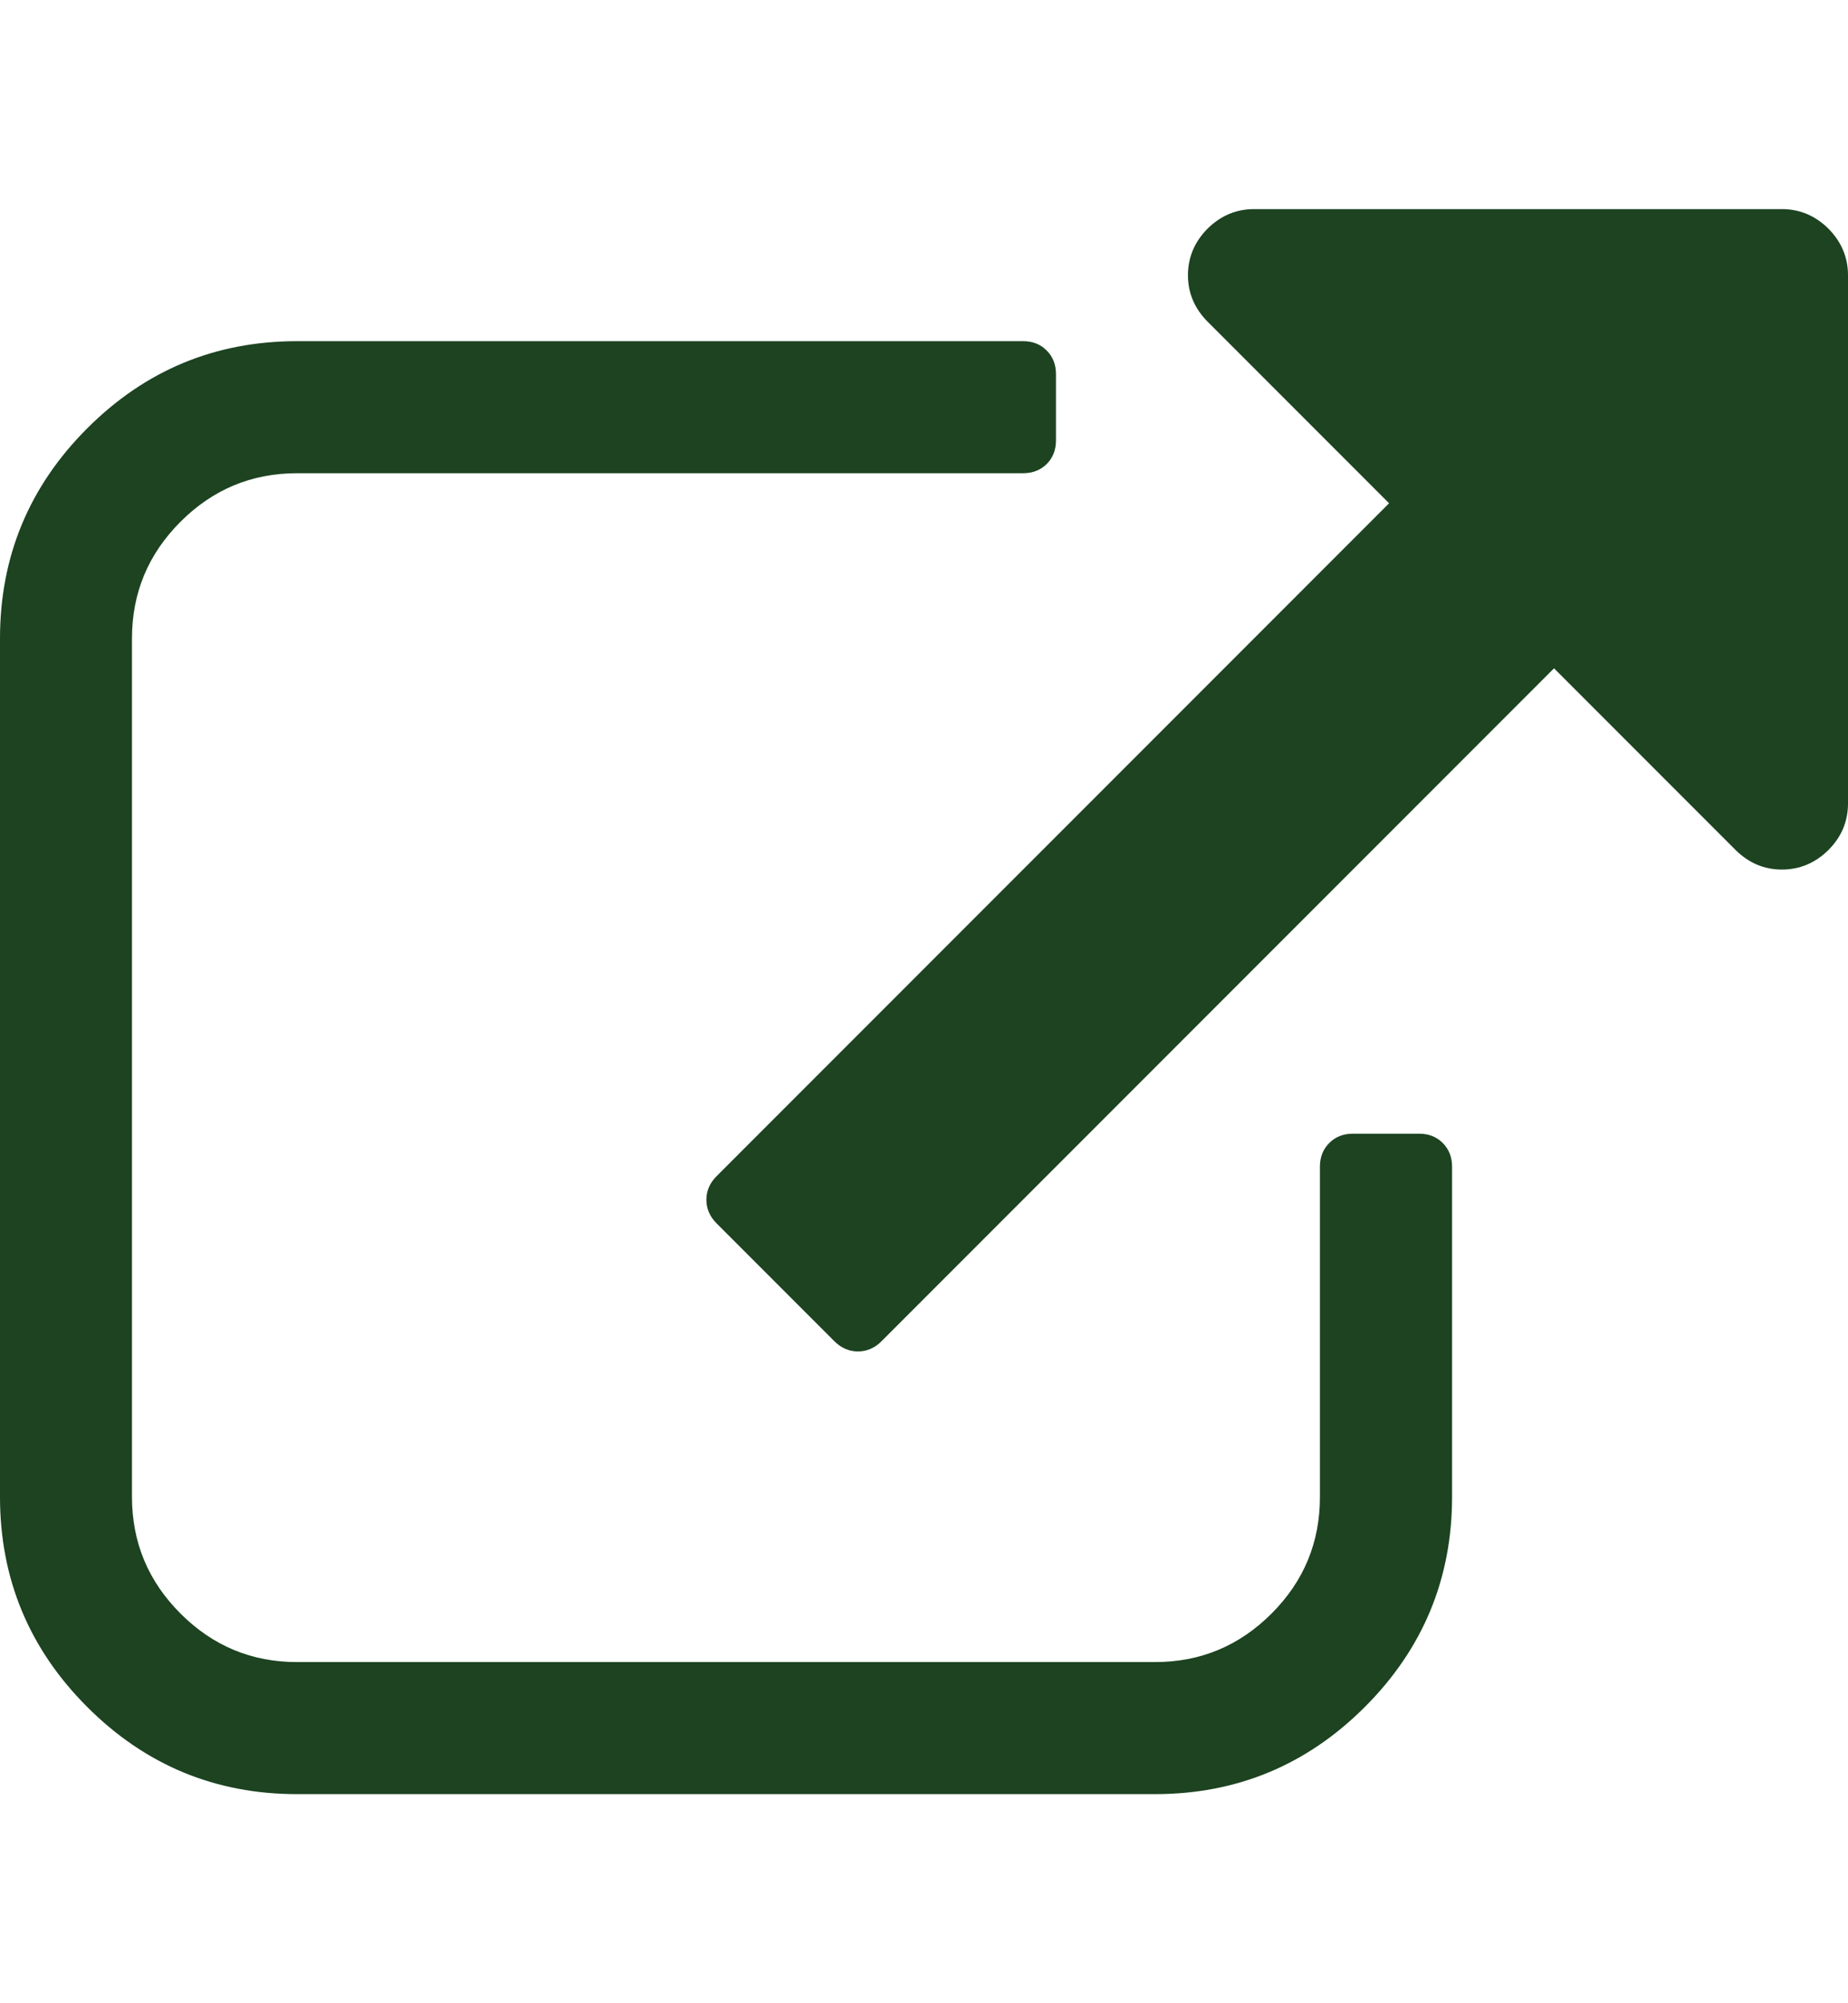
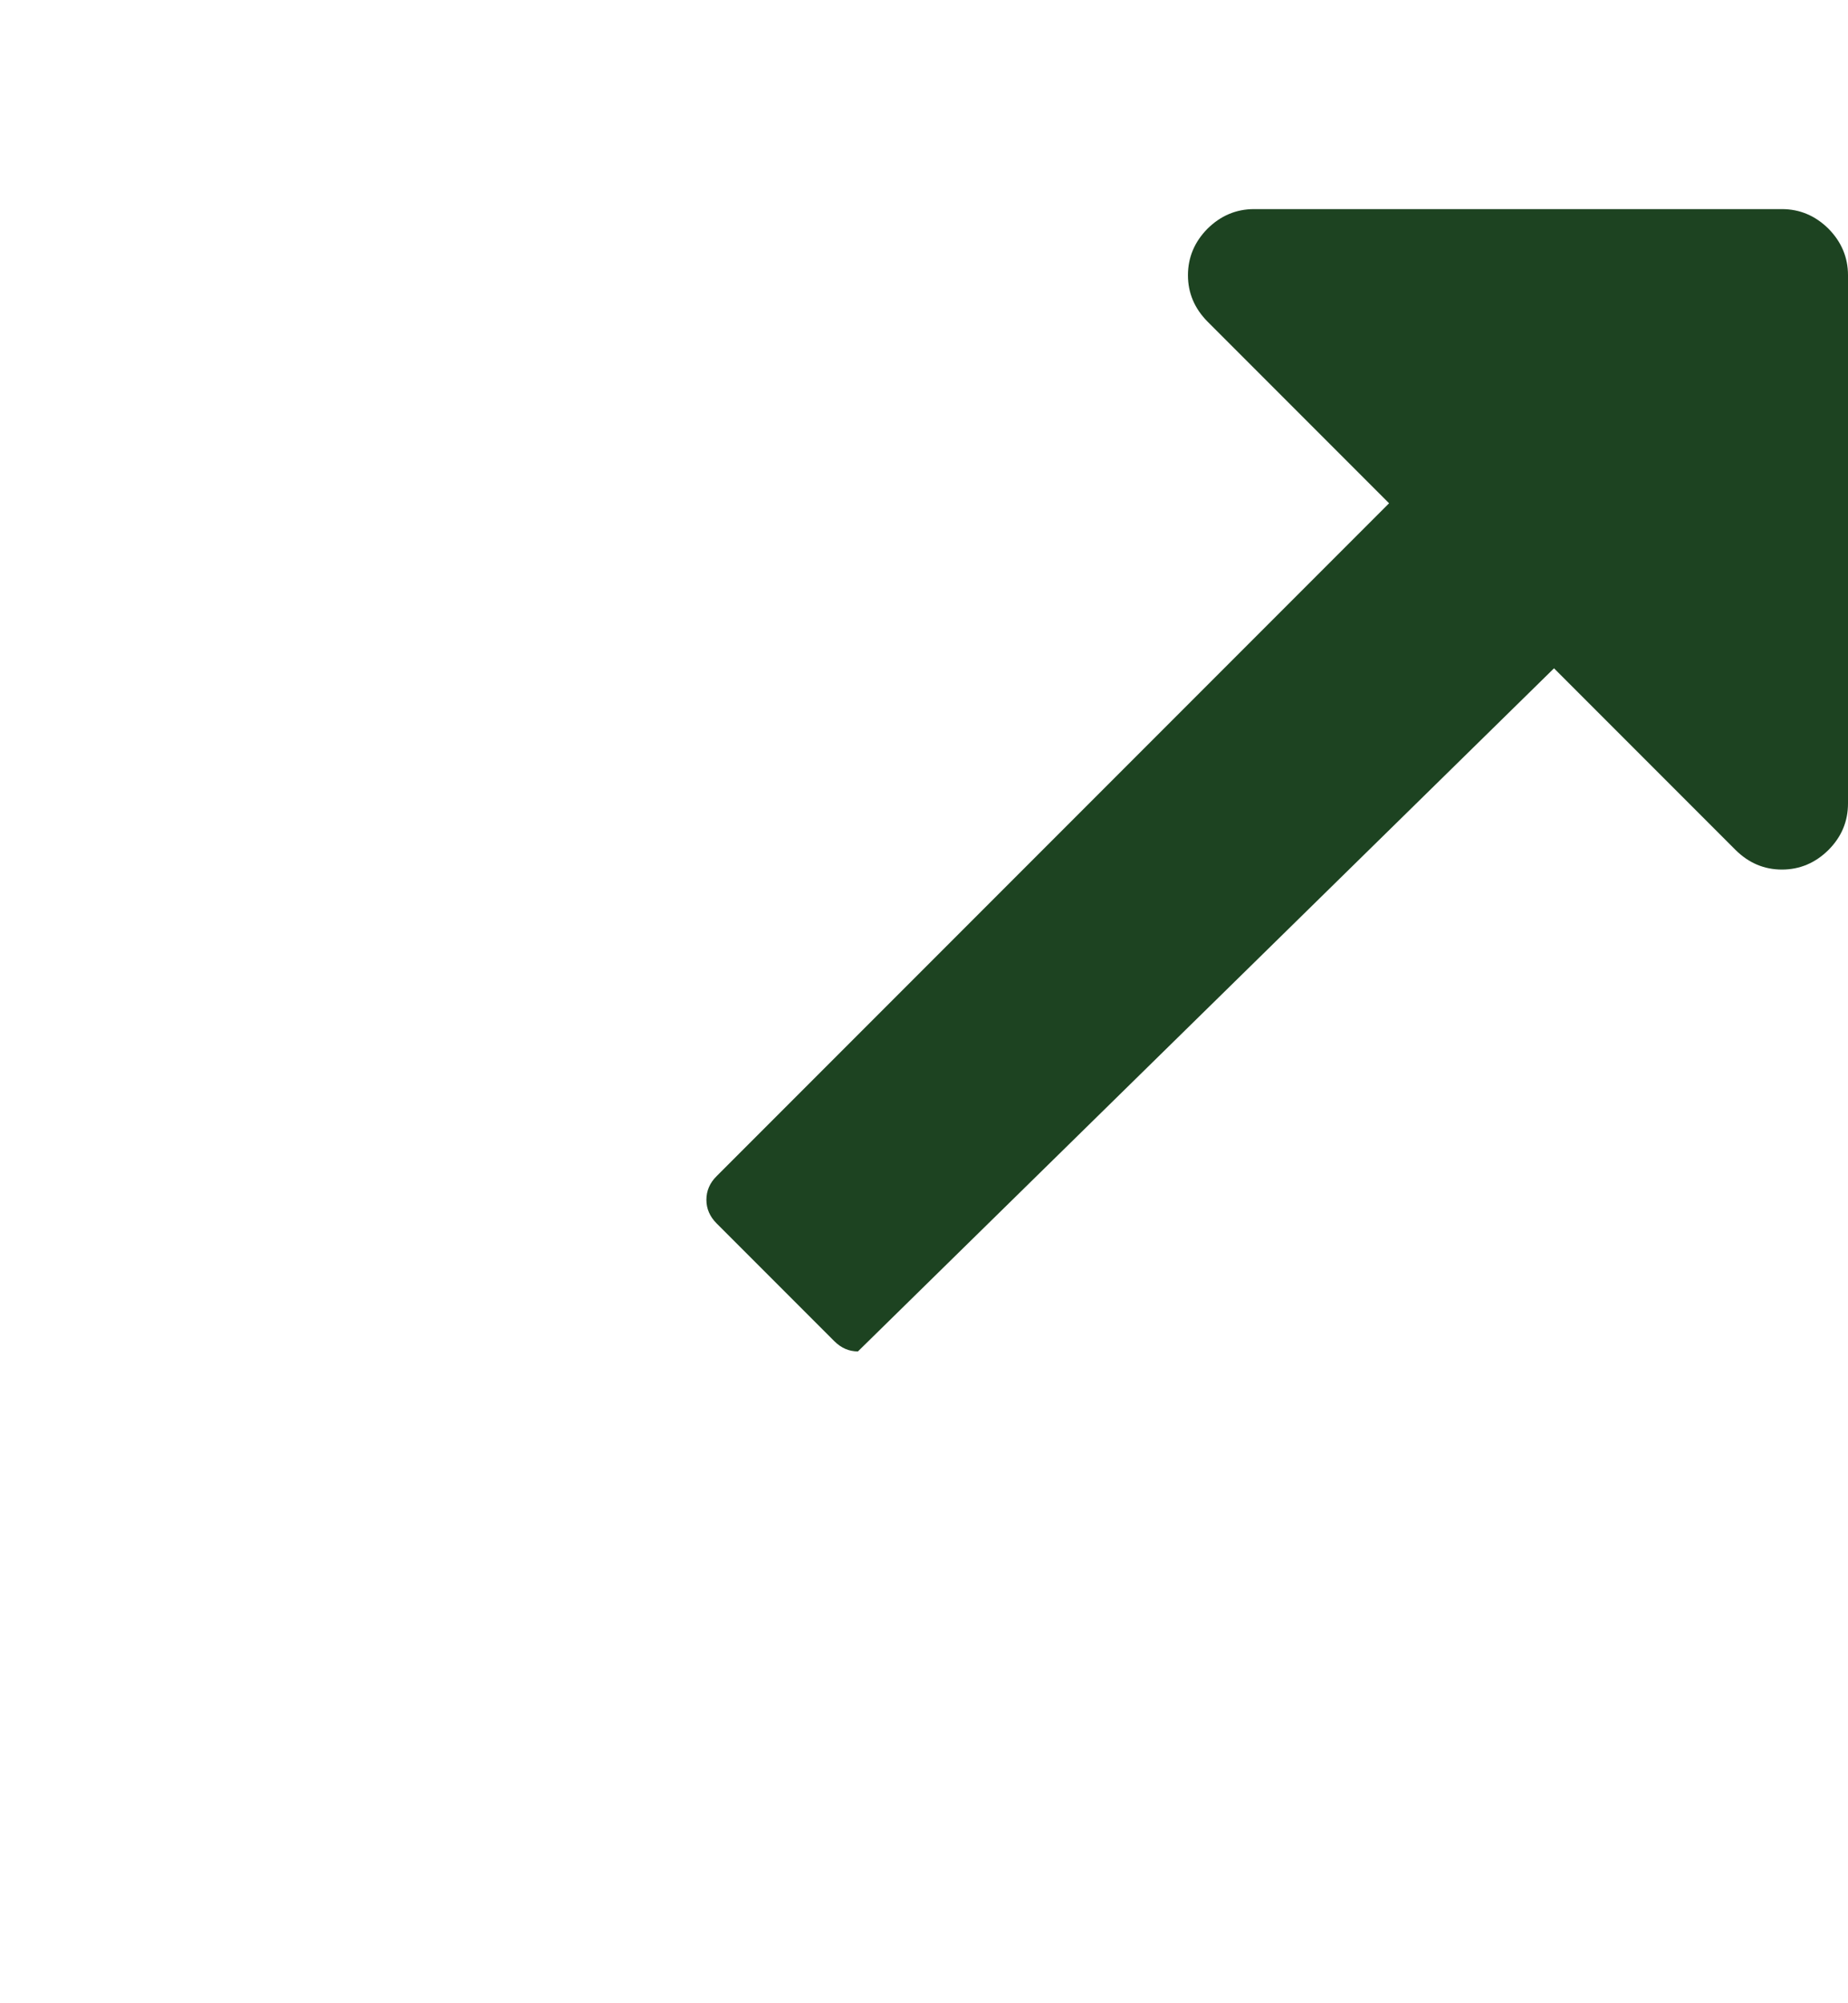
<svg xmlns="http://www.w3.org/2000/svg" width="12" height="13" viewBox="0 0 12 13" fill="none">
-   <path d="M9.214 7.357H8.786C8.723 7.357 8.672 7.377 8.632 7.417C8.591 7.458 8.571 7.509 8.571 7.571V9.714C8.571 10.009 8.467 10.261 8.257 10.471C8.047 10.681 7.795 10.786 7.5 10.786H1.929C1.634 10.786 1.382 10.681 1.172 10.471C0.962 10.261 0.857 10.009 0.857 9.714V4.143C0.857 3.848 0.962 3.596 1.172 3.386C1.382 3.176 1.634 3.071 1.929 3.071H6.643C6.705 3.071 6.757 3.051 6.797 3.011C6.837 2.971 6.857 2.92 6.857 2.857V2.429C6.857 2.366 6.837 2.315 6.797 2.275C6.757 2.234 6.705 2.214 6.643 2.214H1.929C1.397 2.214 0.943 2.403 0.566 2.78C0.189 3.157 0 3.612 0 4.143V9.714C0 10.245 0.189 10.7 0.566 11.077C0.943 11.454 1.397 11.643 1.929 11.643H7.5C8.031 11.643 8.486 11.454 8.863 11.077C9.24 10.7 9.429 10.245 9.429 9.714V7.572C9.429 7.509 9.409 7.458 9.368 7.417C9.328 7.377 9.277 7.357 9.214 7.357Z" fill="#1D4321" />
-   <path d="M11.873 1.484C11.788 1.4 11.687 1.357 11.571 1.357H8.143C8.027 1.357 7.926 1.4 7.841 1.484C7.757 1.569 7.714 1.67 7.714 1.786C7.714 1.902 7.757 2.002 7.841 2.087L9.02 3.266L4.654 7.632C4.609 7.676 4.587 7.728 4.587 7.786C4.587 7.844 4.609 7.895 4.654 7.94L5.417 8.703C5.462 8.748 5.513 8.77 5.571 8.77C5.629 8.77 5.681 8.748 5.725 8.703L10.091 4.337L11.27 5.516C11.355 5.6 11.455 5.643 11.571 5.643C11.687 5.643 11.788 5.6 11.873 5.516C11.958 5.431 12 5.33 12 5.214V1.786C12 1.67 11.957 1.569 11.873 1.484Z" fill="#1D4321" />
+   <path d="M11.873 1.484C11.788 1.4 11.687 1.357 11.571 1.357H8.143C8.027 1.357 7.926 1.4 7.841 1.484C7.757 1.569 7.714 1.67 7.714 1.786C7.714 1.902 7.757 2.002 7.841 2.087L9.02 3.266L4.654 7.632C4.609 7.676 4.587 7.728 4.587 7.786C4.587 7.844 4.609 7.895 4.654 7.94L5.417 8.703C5.462 8.748 5.513 8.77 5.571 8.77L10.091 4.337L11.27 5.516C11.355 5.6 11.455 5.643 11.571 5.643C11.687 5.643 11.788 5.6 11.873 5.516C11.958 5.431 12 5.33 12 5.214V1.786C12 1.67 11.957 1.569 11.873 1.484Z" fill="#1D4321" />
</svg>